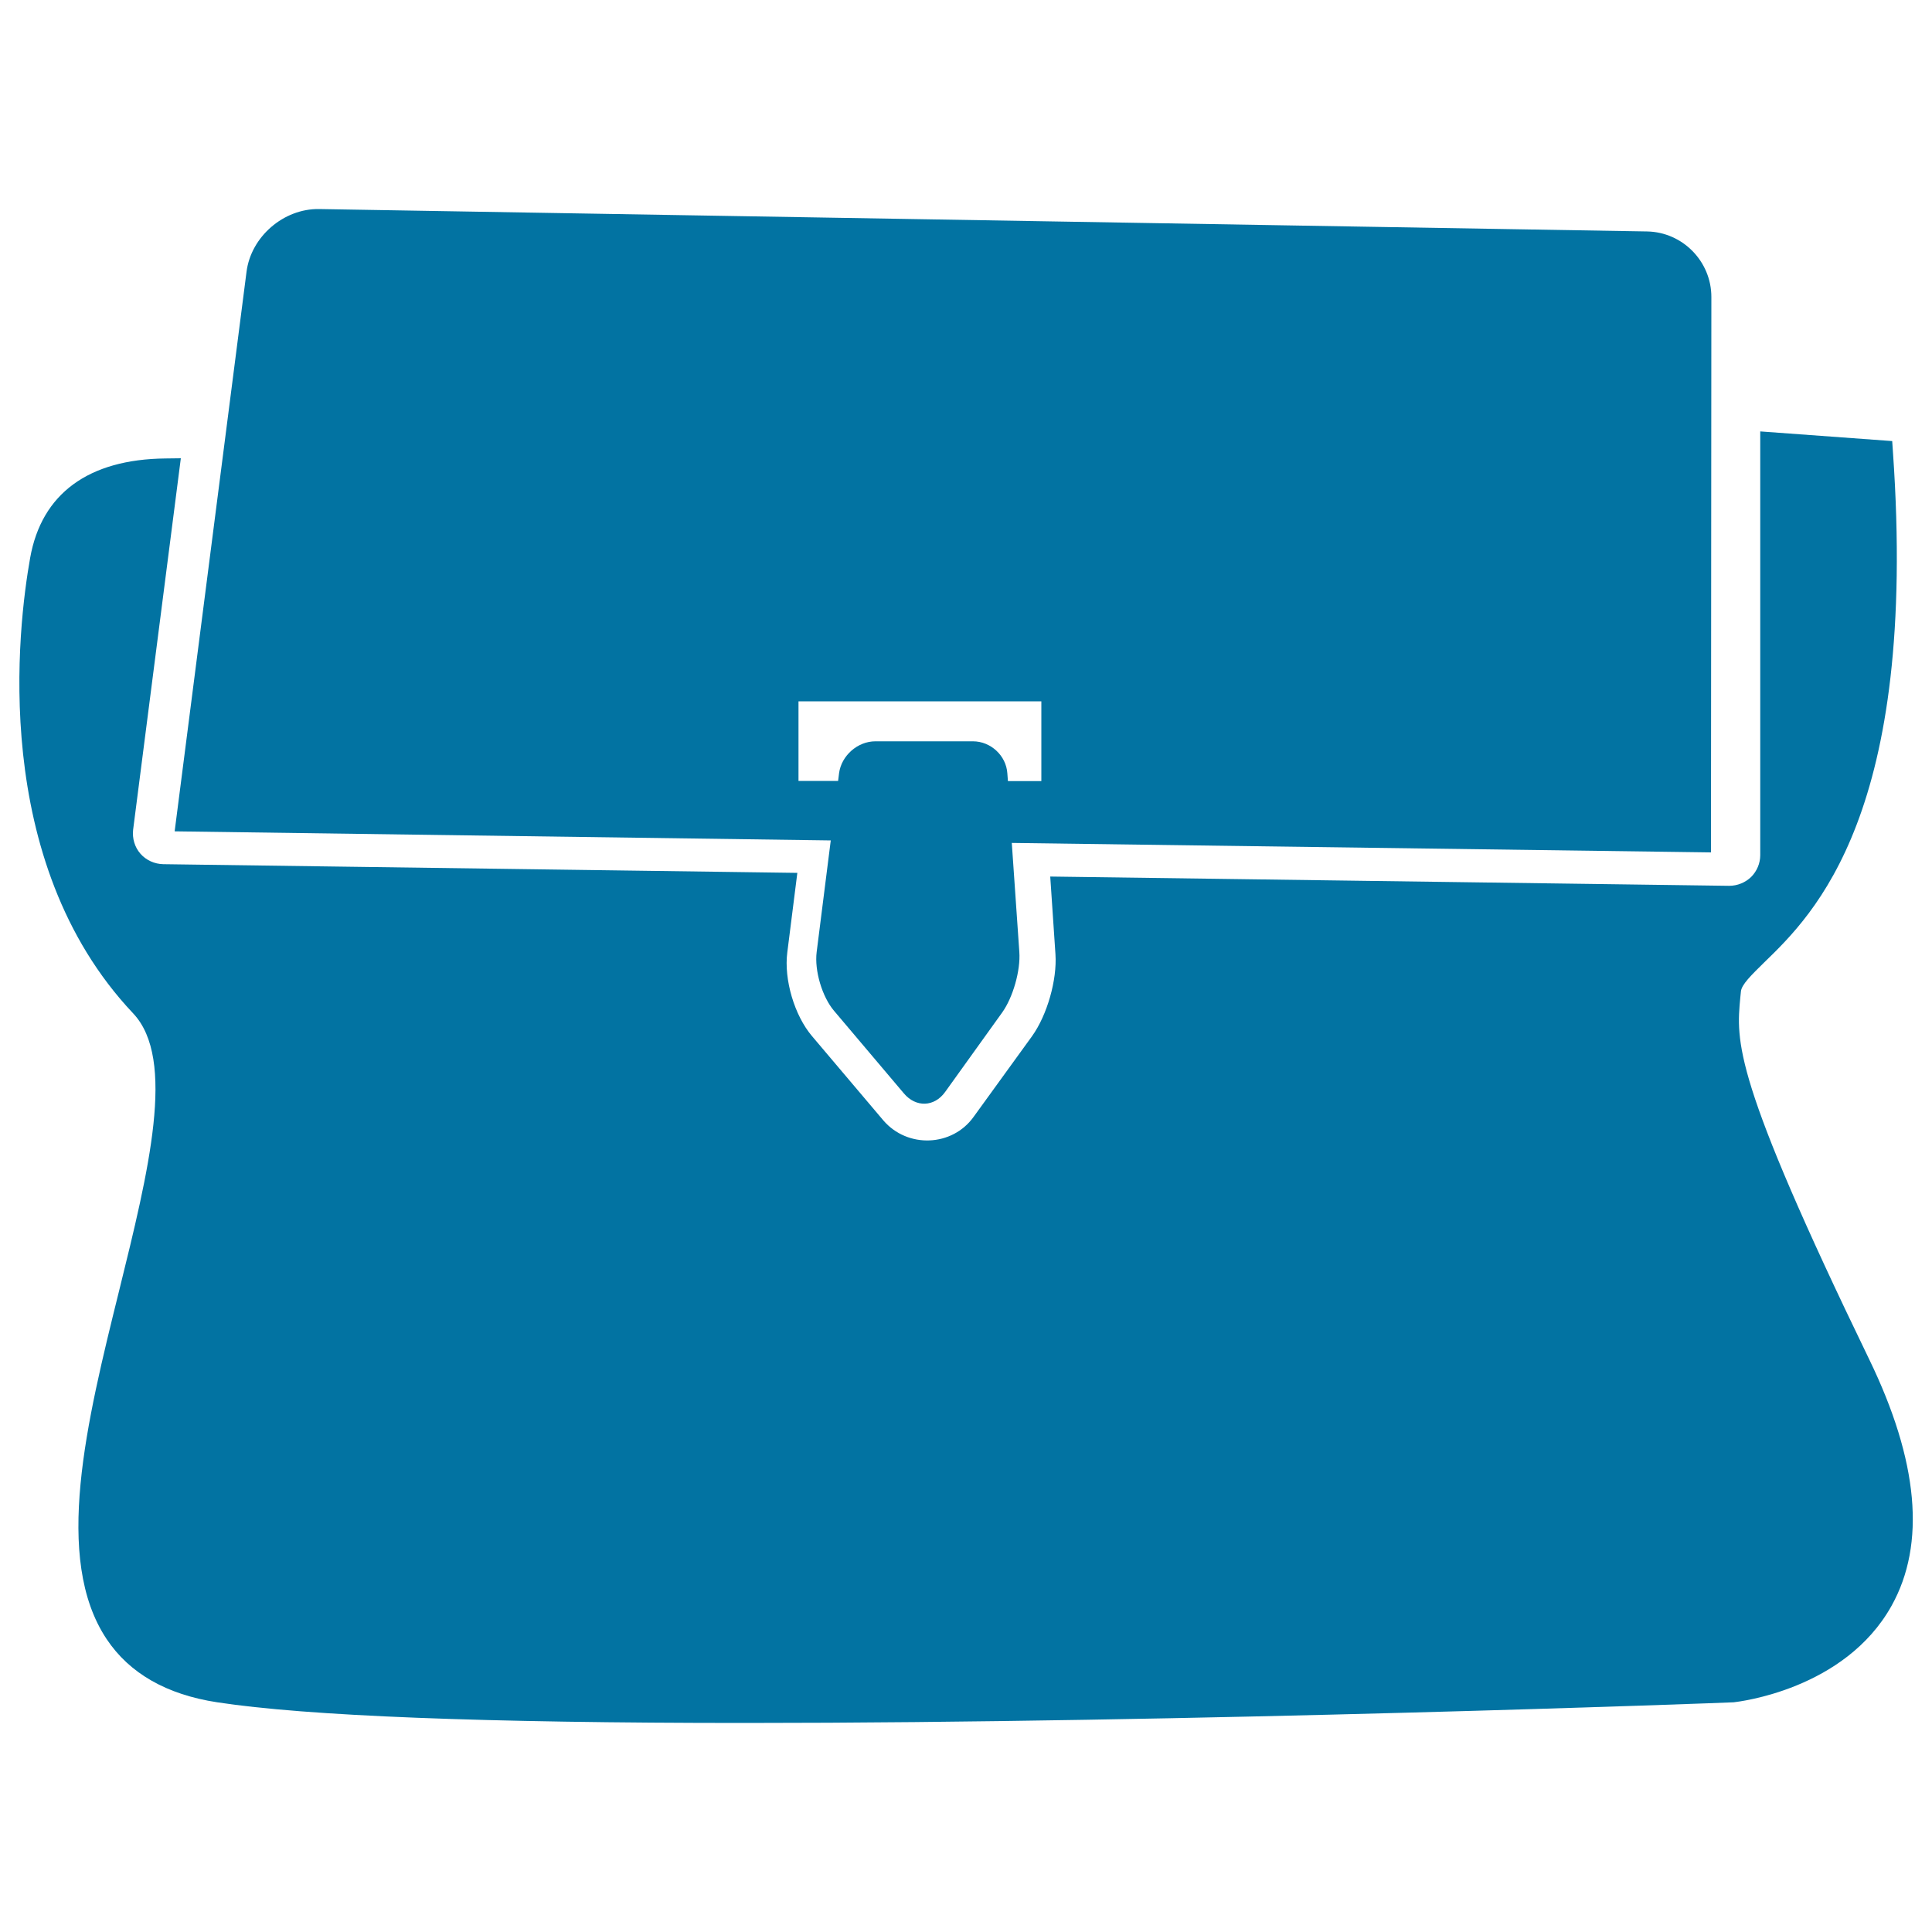
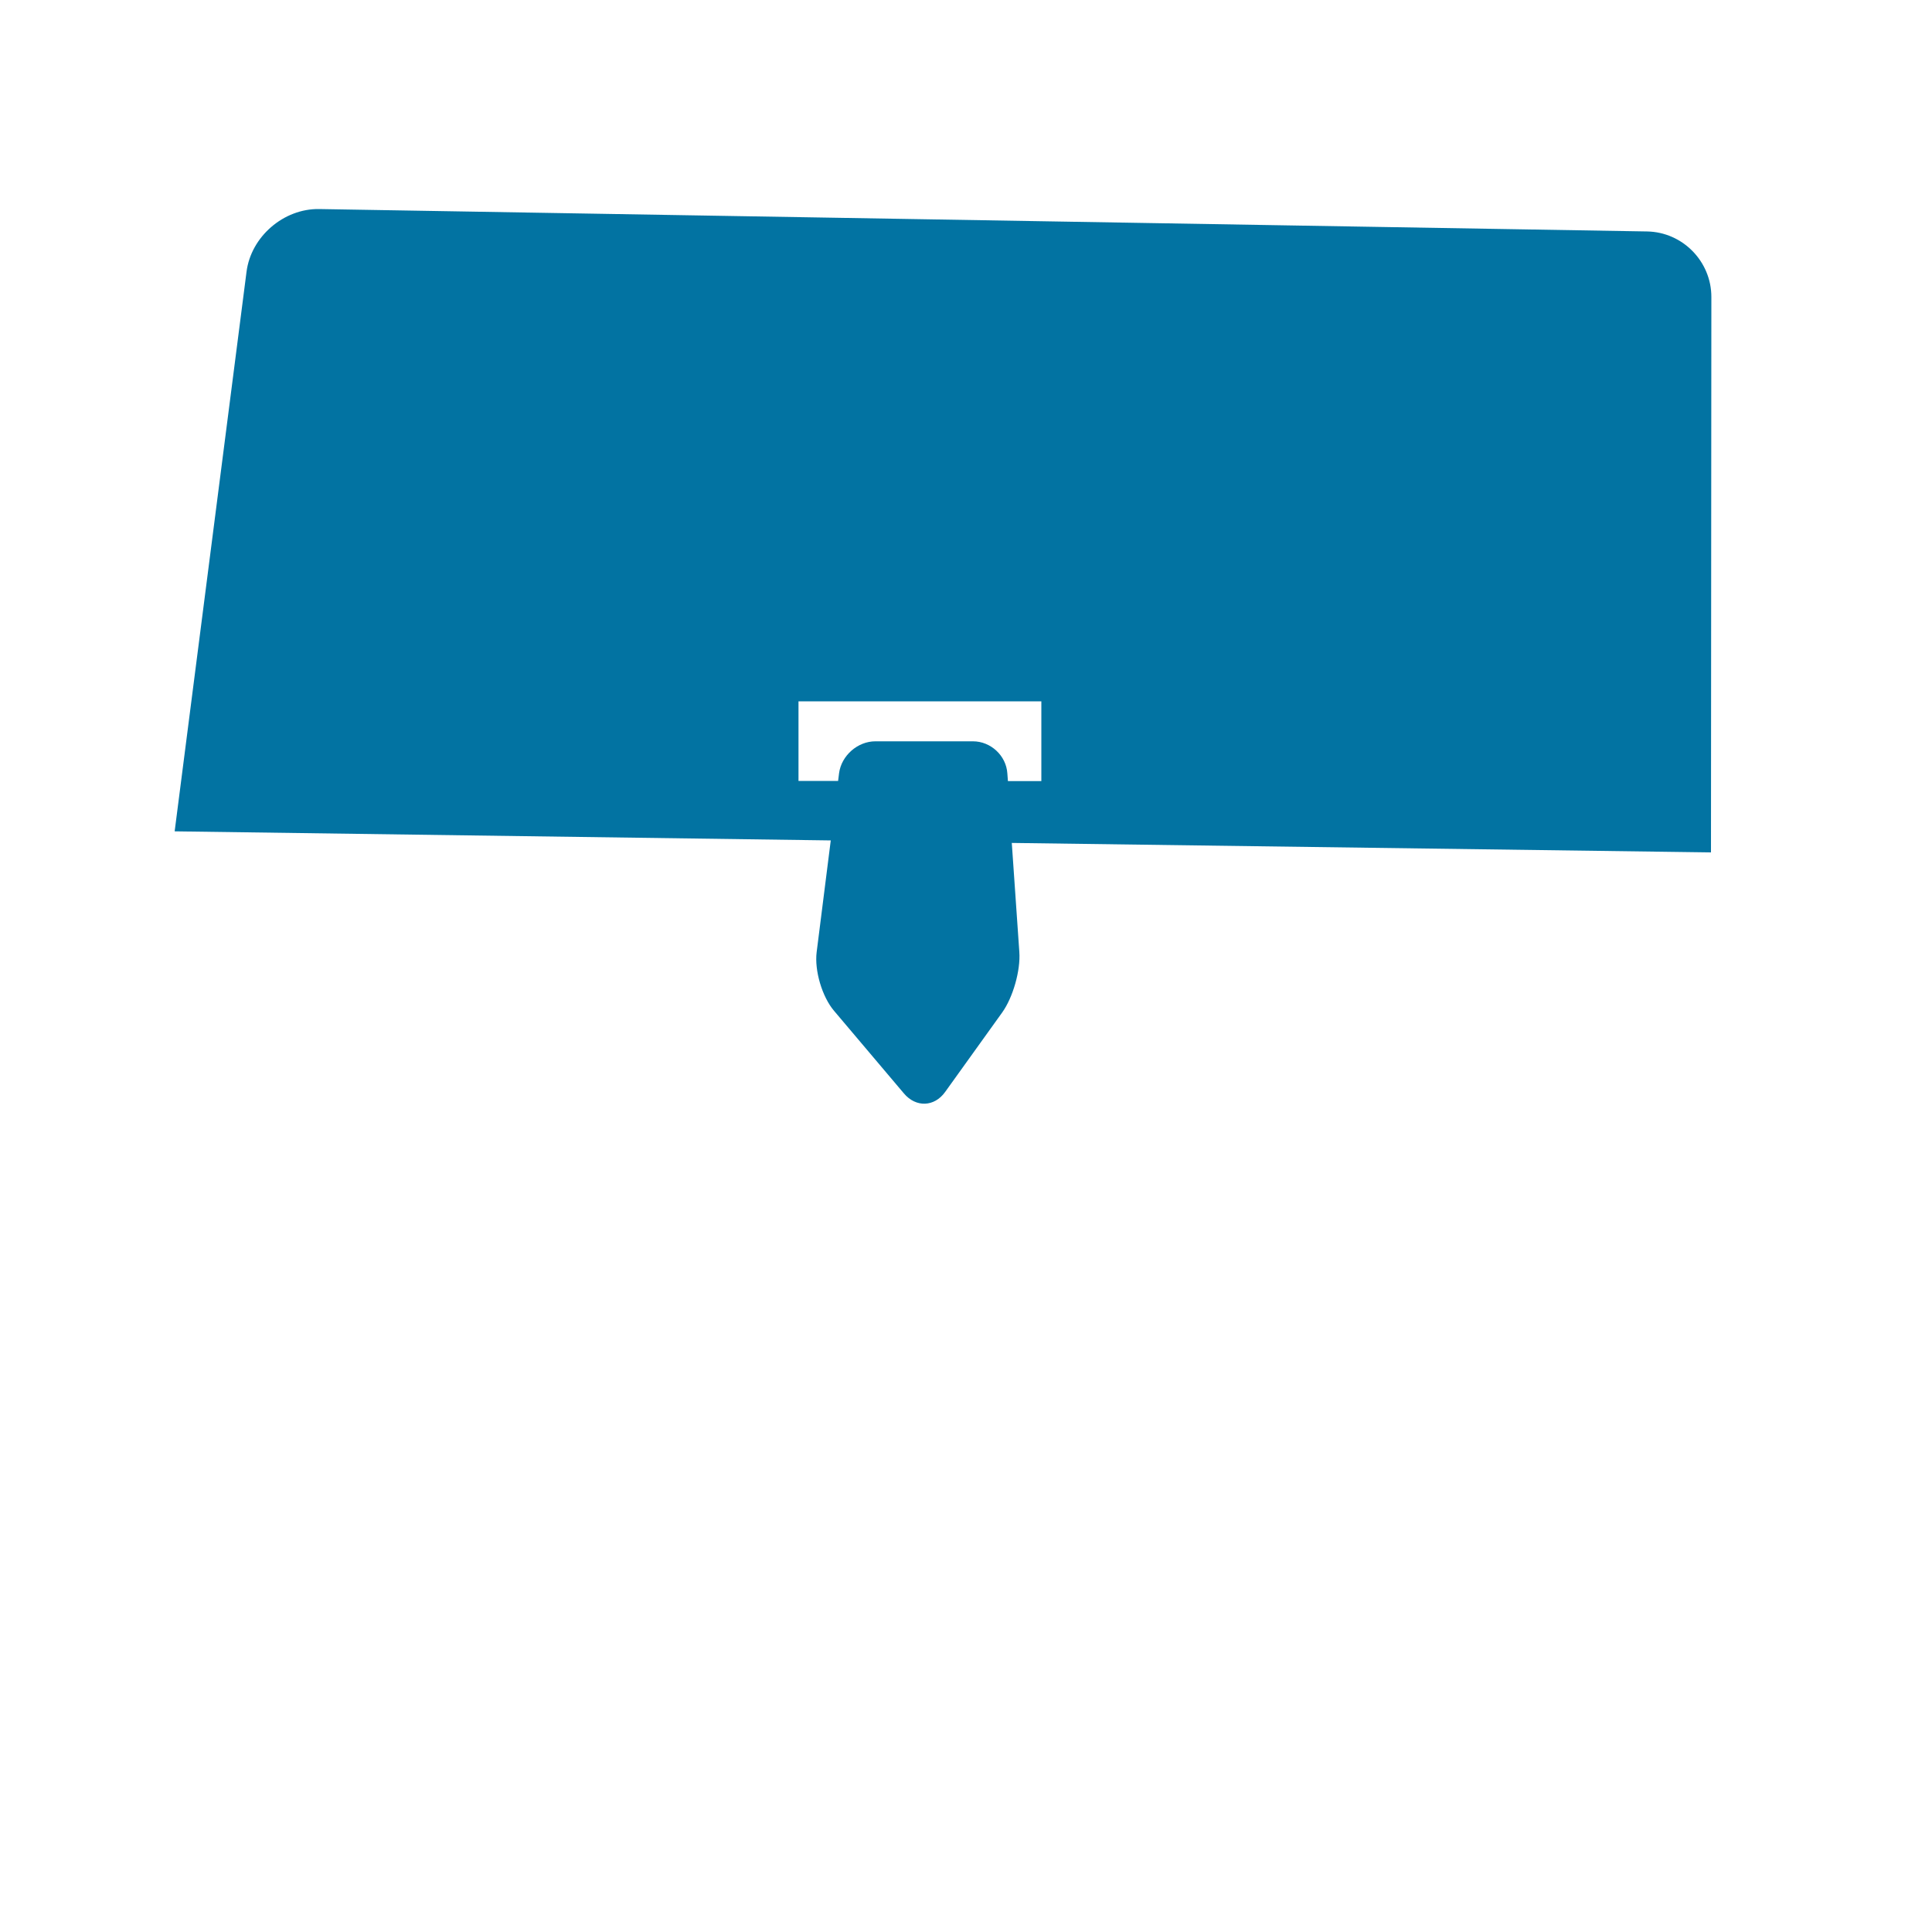
<svg xmlns="http://www.w3.org/2000/svg" viewBox="0 0 1000 1000" style="fill:#0273a2">
  <title>Handbag Of Female Design SVG icon</title>
  <g>
    <g>
-       <path d="M15.6,288.8C9.3,324.1-5.6,445.6,68.9,524.5c22.4,23.7,8,81.8-7.2,143.4c-16.9,68.2-34.3,138.8-6.5,180.5c11.8,17.7,31,28.7,57.2,32.7c46.3,7.1,138.2,10.7,273.3,10.7c0,0,0,0,0,0c229.6,0,508.5-10.5,511.7-10.7c2.3-0.3,57.4-6.4,81.7-50c17.8-32,13.9-74.9-11.6-127.5c-70.7-145.9-68.9-164.3-66.7-187.5l0.3-2.9c0.3-3.6,5.5-8.6,12-15c25.9-25.1,79.7-77.5,66.7-264l-0.4-5.9l-68.3-5v219.3c0,4.2-1.7,8.3-4.7,11.3c-3,2.9-7.1,4.6-11.4,4.6l-351.4-4.8l2.7,40.2c0.9,13.3-4.3,31.5-12.1,42.4L504,578c-11.1,15.6-34.3,16.5-46.8,1.9l-36.9-43.6c-9.1-10.7-14.6-29.3-12.8-43.3l5.2-41.2l-328.2-4.5c-4.5-0.1-8.8-2-11.8-5.4c-3-3.4-4.3-8-3.8-12.4l24.7-192.3l-7.9,0.1C45.8,237.7,21.5,255.5,15.6,288.8z" />
      <path d="M885.8,153.7c0-18.4-14.9-33.6-33.3-33.9l-687.3-11.6c-18.4-0.3-35.3,14.3-37.6,32.5L90.4,430.3L430,435l-7.3,57.8c-1.2,9.5,2.8,23.1,9,30.4l36.2,42.8c6.2,7.3,15.7,7,21.3-0.8l29.5-41.1c5.6-7.8,9.6-21.8,8.9-31.4l-3.9-56.4l361.9,4.9L885.8,153.7L885.8,153.7z M539,404.3h-17.3l-0.3-4c-0.6-9.2-8.6-16.6-17.8-16.6h-50.5c-9.2,0-17.6,7.4-18.8,16.5l-0.5,4h-20.5v-41.2H539L539,404.3L539,404.3z" />
    </g>
  </g>
</svg>